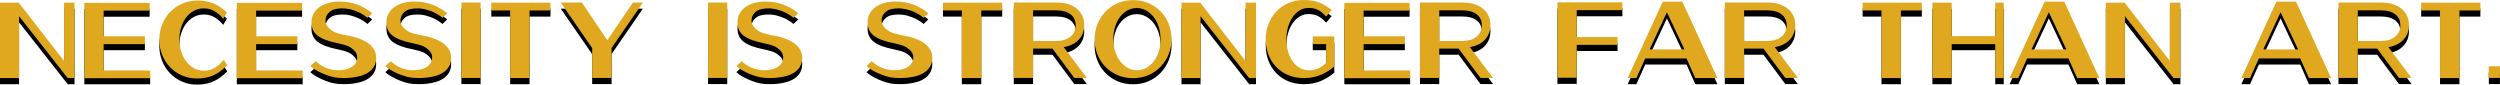
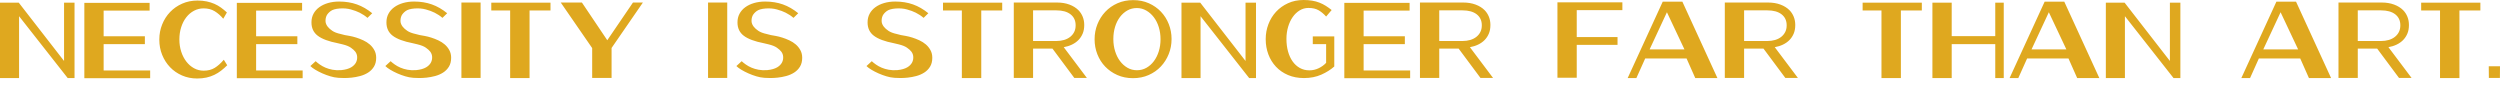
<svg xmlns="http://www.w3.org/2000/svg" version="1.1" id="Layer_1" x="0px" y="0px" width="816.293px" height="27.632px" viewBox="0 0 816.293 27.632" enable-background="new 0 0 816.293 27.632" xml:space="preserve">
  <g>
    <g>
-       <path d="M20.916,21.908L6.12,2.864H0v24.624h6.228V7.292l15.876,20.196h2.232V2.864h-3.42V21.908z M33.839,16.4h13.464v-2.556    H33.839V5.456h15.012v-2.52H27.54v24.588h21.492v-2.521H33.839V16.4z M70.109,24.159c-0.996,0.611-2.202,0.917-3.618,0.917    c-1.128,0-2.172-0.264-3.132-0.792c-0.96-0.527-1.794-1.247-2.502-2.16c-0.708-0.912-1.266-1.985-1.674-3.222    c-0.409-1.235-0.612-2.574-0.612-4.014v-0.036c0-1.416,0.198-2.742,0.594-3.978s0.948-2.31,1.656-3.222    c0.708-0.912,1.548-1.626,2.52-2.142c0.972-0.516,2.022-0.774,3.15-0.774c1.392,0,2.598,0.312,3.618,0.936    c1.02,0.625,1.95,1.44,2.79,2.448l1.188-2.052c-0.625-0.576-1.266-1.104-1.926-1.584c-0.661-0.48-1.375-0.887-2.142-1.224    c-0.769-0.336-1.608-0.599-2.52-0.792c-0.913-0.192-1.92-0.288-3.024-0.288c-1.8,0-3.462,0.337-4.986,1.008    c-1.524,0.672-2.838,1.584-3.942,2.736c-1.104,1.152-1.968,2.502-2.592,4.05c-0.625,1.548-0.936,3.186-0.936,4.914v0.072    c0,1.777,0.312,3.434,0.936,4.969c0.624,1.535,1.481,2.874,2.574,4.014c1.092,1.141,2.394,2.04,3.906,2.7    c1.512,0.66,3.155,0.989,4.932,0.989c1.104,0,2.118-0.102,3.042-0.305c0.923-0.205,1.782-0.498,2.574-0.883    c0.792-0.383,1.53-0.84,2.214-1.368c0.684-0.527,1.35-1.116,1.998-1.765l-1.116-1.799C72.095,22.664,71.105,23.546,70.109,24.159z     M83.627,16.4h13.464v-2.556H83.627V5.456H98.64v-2.52H77.328v24.588h21.492v-2.521H83.627V16.4z M120.726,16.509    c-0.612-0.527-1.309-0.973-2.088-1.333c-0.78-0.36-1.548-0.66-2.304-0.9c-0.756-0.239-1.47-0.419-2.142-0.54    c-0.672-0.12-1.212-0.216-1.62-0.288l-1.26-0.324c-1.224-0.264-2.16-0.618-2.808-1.062s-1.14-0.882-1.476-1.314    c-0.384-0.479-0.625-0.995-0.72-1.548c-0.072-0.768,0.036-1.463,0.324-2.088c0.264-0.527,0.708-1.026,1.332-1.494    c0.624-0.468,1.607-0.75,2.952-0.847c1.32-0.095,2.532,0.006,3.636,0.307c1.104,0.3,2.064,0.654,2.88,1.062    c0.96,0.481,1.812,1.044,2.556,1.692l1.548-1.512c-1.584-1.296-3.252-2.255-5.004-2.88c-1.752-0.624-3.684-0.936-5.796-0.936    c-1.32,0-2.532,0.163-3.636,0.487c-1.104,0.324-2.058,0.78-2.862,1.368c-0.804,0.588-1.428,1.296-1.872,2.124    c-0.444,0.828-0.666,1.758-0.666,2.79v0.072c0,1.849,0.69,3.294,2.07,4.338s3.558,1.854,6.534,2.43l1.512,0.359    c1.2,0.289,2.118,0.654,2.754,1.099c0.636,0.444,1.11,0.87,1.422,1.278c0.36,0.48,0.563,0.996,0.612,1.547    c0.072,0.745-0.06,1.43-0.396,2.053c-0.144,0.265-0.342,0.528-0.594,0.792c-0.252,0.265-0.57,0.511-0.954,0.738    s-0.846,0.42-1.386,0.576c-0.54,0.155-1.17,0.27-1.89,0.341c-1.008,0.072-1.938,0.031-2.79-0.125    c-0.852-0.156-1.626-0.384-2.322-0.684c-0.696-0.301-1.314-0.643-1.854-1.027c-0.54-0.383-0.99-0.742-1.35-1.08l-1.728,1.584    c0.384,0.385,0.923,0.787,1.62,1.207c0.696,0.42,1.463,0.816,2.304,1.188c0.84,0.373,1.704,0.69,2.592,0.954    c0.888,0.265,1.692,0.421,2.412,0.468c0.072,0.025,0.204,0.036,0.396,0.036c0.36,0.024,0.918,0.042,1.674,0.055    c0.756,0.012,1.584-0.03,2.484-0.126s1.824-0.27,2.772-0.521c0.948-0.253,1.812-0.625,2.592-1.117s1.416-1.134,1.908-1.926    c0.492-0.792,0.738-1.764,0.738-2.916c0-0.936-0.198-1.764-0.594-2.484C121.841,17.66,121.337,17.036,120.726,16.509z     M145.205,16.509c-0.612-0.527-1.309-0.973-2.088-1.333c-0.78-0.36-1.548-0.66-2.304-0.9c-0.756-0.239-1.47-0.419-2.142-0.54    c-0.672-0.12-1.212-0.216-1.62-0.288l-1.26-0.324c-1.224-0.264-2.16-0.618-2.808-1.062s-1.14-0.882-1.476-1.314    c-0.384-0.479-0.624-0.995-0.72-1.548c-0.072-0.768,0.036-1.463,0.324-2.088c0.264-0.527,0.708-1.026,1.332-1.494    c0.624-0.468,1.608-0.75,2.952-0.847c1.32-0.095,2.532,0.006,3.636,0.307c1.104,0.3,2.063,0.654,2.88,1.062    c0.959,0.481,1.812,1.044,2.556,1.692l1.548-1.512c-1.584-1.296-3.252-2.255-5.004-2.88c-1.752-0.624-3.685-0.936-5.796-0.936    c-1.32,0-2.532,0.163-3.636,0.487c-1.104,0.324-2.058,0.78-2.862,1.368c-0.804,0.588-1.428,1.296-1.872,2.124    c-0.445,0.828-0.666,1.758-0.666,2.79v0.072c0,1.849,0.689,3.294,2.07,4.338c1.38,1.044,3.558,1.854,6.534,2.43l1.512,0.359    c1.2,0.289,2.118,0.654,2.754,1.099s1.11,0.87,1.422,1.278c0.36,0.48,0.563,0.996,0.612,1.547c0.072,0.745-0.06,1.43-0.396,2.053    c-0.144,0.265-0.342,0.528-0.594,0.792c-0.252,0.265-0.571,0.511-0.954,0.738c-0.384,0.228-0.846,0.42-1.386,0.576    c-0.54,0.155-1.17,0.27-1.89,0.341c-1.008,0.072-1.938,0.031-2.79-0.125c-0.853-0.156-1.626-0.384-2.322-0.684    c-0.696-0.301-1.314-0.643-1.854-1.027c-0.54-0.383-0.99-0.742-1.35-1.08l-1.728,1.584c0.384,0.385,0.924,0.787,1.62,1.207    c0.696,0.42,1.464,0.816,2.304,1.188c0.84,0.373,1.704,0.69,2.592,0.954c0.888,0.265,1.692,0.421,2.412,0.468    c0.072,0.025,0.204,0.036,0.396,0.036c0.36,0.024,0.918,0.042,1.674,0.055c0.756,0.012,1.584-0.03,2.484-0.126    c0.9-0.096,1.823-0.27,2.772-0.521c0.948-0.253,1.812-0.625,2.592-1.117c0.78-0.492,1.416-1.134,1.908-1.926    c0.491-0.792,0.738-1.764,0.738-2.916c0-0.936-0.198-1.764-0.594-2.484C146.321,17.66,145.817,17.036,145.205,16.509z     M150.659,27.452h6.264V2.828h-6.264V27.452z M160.415,5.42h6.156v22.068h6.336V5.42h6.84V2.864h-19.332V5.42z M198.287,15.14    l-8.28-12.312h-6.912l10.26,14.868v9.756h6.336V17.66l10.224-14.832h-3.24L198.287,15.14z M231.19,27.452h6.264V2.828h-6.264    V27.452z M259.828,16.509c-0.612-0.527-1.309-0.973-2.088-1.333c-0.78-0.36-1.548-0.66-2.304-0.9    c-0.756-0.239-1.47-0.419-2.142-0.54c-0.672-0.12-1.212-0.216-1.62-0.288l-1.26-0.324c-1.224-0.264-2.16-0.618-2.808-1.062    s-1.14-0.882-1.476-1.314c-0.384-0.479-0.624-0.995-0.72-1.548c-0.072-0.768,0.036-1.463,0.324-2.088    c0.264-0.527,0.708-1.026,1.332-1.494c0.624-0.468,1.607-0.75,2.952-0.847c1.32-0.095,2.532,0.006,3.636,0.307    c1.104,0.3,2.063,0.654,2.88,1.062c0.959,0.481,1.812,1.044,2.556,1.692l1.548-1.512c-1.584-1.296-3.252-2.255-5.004-2.88    c-1.752-0.624-3.685-0.936-5.796-0.936c-1.32,0-2.532,0.163-3.636,0.487c-1.104,0.324-2.058,0.78-2.862,1.368    c-0.805,0.588-1.428,1.296-1.872,2.124c-0.444,0.828-0.666,1.758-0.666,2.79v0.072c0,1.849,0.689,3.294,2.07,4.338    c1.38,1.044,3.558,1.854,6.534,2.43l1.512,0.359c1.2,0.289,2.118,0.654,2.754,1.099s1.11,0.87,1.422,1.278    c0.36,0.48,0.563,0.996,0.612,1.547c0.072,0.745-0.06,1.43-0.396,2.053c-0.144,0.265-0.342,0.528-0.594,0.792    c-0.252,0.265-0.571,0.511-0.954,0.738c-0.384,0.228-0.846,0.42-1.386,0.576c-0.54,0.155-1.17,0.27-1.89,0.341    c-1.008,0.072-1.938,0.031-2.79-0.125c-0.853-0.156-1.626-0.384-2.322-0.684c-0.696-0.301-1.314-0.643-1.854-1.027    c-0.54-0.383-0.99-0.742-1.35-1.08l-1.728,1.584c0.383,0.385,0.923,0.787,1.62,1.207c0.696,0.42,1.464,0.816,2.304,1.188    c0.84,0.373,1.704,0.69,2.592,0.954c0.888,0.265,1.692,0.421,2.412,0.468c0.072,0.025,0.204,0.036,0.396,0.036    c0.36,0.024,0.918,0.042,1.674,0.055c0.756,0.012,1.584-0.03,2.484-0.126s1.823-0.27,2.772-0.521    c0.948-0.253,1.812-0.625,2.592-1.117c0.78-0.492,1.416-1.134,1.908-1.926c0.491-0.792,0.738-1.764,0.738-2.916    c0-0.936-0.198-1.764-0.594-2.484C260.944,17.66,260.44,17.036,259.828,16.509z M302.308,16.509    c-0.612-0.527-1.308-0.973-2.088-1.333c-0.78-0.36-1.548-0.66-2.304-0.9c-0.756-0.239-1.471-0.419-2.142-0.54    c-0.672-0.12-1.212-0.216-1.62-0.288l-1.26-0.324c-1.224-0.264-2.16-0.618-2.808-1.062s-1.14-0.882-1.476-1.314    c-0.384-0.479-0.625-0.995-0.72-1.548c-0.072-0.768,0.036-1.463,0.324-2.088c0.264-0.527,0.708-1.026,1.332-1.494    c0.624-0.468,1.607-0.75,2.952-0.847c1.319-0.095,2.532,0.006,3.636,0.307c1.104,0.3,2.064,0.654,2.88,1.062    c0.96,0.481,1.812,1.044,2.556,1.692l1.548-1.512c-1.584-1.296-3.252-2.255-5.004-2.88c-1.752-0.624-3.684-0.936-5.796-0.936    c-1.32,0-2.532,0.163-3.636,0.487c-1.104,0.324-2.058,0.78-2.862,1.368c-0.804,0.588-1.428,1.296-1.872,2.124    c-0.444,0.828-0.666,1.758-0.666,2.79v0.072c0,1.849,0.69,3.294,2.07,4.338c1.379,1.044,3.558,1.854,6.534,2.43l1.512,0.359    c1.2,0.289,2.118,0.654,2.754,1.099c0.636,0.444,1.11,0.87,1.422,1.278c0.36,0.48,0.564,0.996,0.612,1.547    c0.072,0.745-0.061,1.43-0.396,2.053c-0.144,0.265-0.342,0.528-0.594,0.792c-0.252,0.265-0.57,0.511-0.954,0.738    c-0.384,0.228-0.846,0.42-1.386,0.576c-0.54,0.155-1.17,0.27-1.89,0.341c-1.008,0.072-1.938,0.031-2.79-0.125    c-0.852-0.156-1.626-0.384-2.322-0.684c-0.697-0.301-1.314-0.643-1.854-1.027c-0.54-0.383-0.99-0.742-1.35-1.08l-1.728,1.584    c0.384,0.385,0.924,0.787,1.62,1.207c0.696,0.42,1.463,0.816,2.304,1.188c0.84,0.373,1.704,0.69,2.592,0.954    c0.887,0.265,1.692,0.421,2.412,0.468c0.072,0.025,0.204,0.036,0.396,0.036c0.36,0.024,0.918,0.042,1.674,0.055    c0.756,0.012,1.584-0.03,2.484-0.126s1.824-0.27,2.772-0.521c0.948-0.253,1.812-0.625,2.592-1.117s1.416-1.134,1.908-1.926    c0.492-0.792,0.738-1.764,0.738-2.916c0-0.936-0.198-1.764-0.594-2.484C303.424,17.66,302.92,17.036,302.308,16.509z     M307.906,5.42h6.156v22.068h6.336V5.42h6.84V2.864h-19.332V5.42z M350.007,16.562c0.828-0.396,1.536-0.894,2.124-1.494    c0.588-0.6,1.049-1.302,1.386-2.106c0.335-0.804,0.504-1.722,0.504-2.754v-0.072c0-0.959-0.168-1.854-0.504-2.682    c-0.337-0.828-0.805-1.542-1.404-2.143c-0.769-0.768-1.746-1.374-2.934-1.817s-2.538-0.667-4.05-0.667h-14.112v24.624h6.3v-9.576    h6.336l7.128,9.576h4.104l-7.56-10.044C348.285,17.241,349.179,16.958,350.007,16.562z M337.317,15.392V5.384h7.596    c1.992,0,3.54,0.432,4.644,1.296c1.104,0.864,1.656,2.052,1.656,3.564v0.072c0,0.792-0.156,1.5-0.468,2.124    c-0.312,0.625-0.75,1.159-1.314,1.603s-1.23,0.78-1.998,1.008c-0.769,0.228-1.62,0.341-2.556,0.341H337.317z M379.077,5.834    c-1.104-1.164-2.424-2.088-3.96-2.772c-1.536-0.684-3.24-1.026-5.112-1.026s-3.582,0.342-5.13,1.026s-2.875,1.614-3.978,2.79    c-1.104,1.176-1.962,2.533-2.574,4.068c-0.612,1.537-0.918,3.157-0.918,4.86v0.072c0,1.706,0.3,3.325,0.9,4.86    c0.6,1.537,1.452,2.881,2.556,4.032s2.424,2.07,3.96,2.755c1.535,0.684,3.24,1.025,5.112,1.025s3.582-0.342,5.13-1.025    c1.548-0.685,2.874-1.614,3.978-2.791c1.104-1.176,1.962-2.531,2.574-4.068c0.612-1.535,0.918-3.154,0.918-4.859v-0.072    c0-1.679-0.301-3.288-0.9-4.824C381.033,8.349,380.181,6.999,379.077,5.834z M378.933,14.852c0,1.393-0.192,2.7-0.576,3.924    c-0.384,1.224-0.918,2.292-1.602,3.203c-0.684,0.914-1.494,1.633-2.43,2.16c-0.936,0.529-1.968,0.793-3.096,0.793    c-1.128,0-2.16-0.27-3.096-0.811c-0.936-0.539-1.746-1.266-2.43-2.178s-1.219-1.986-1.602-3.222    c-0.384-1.236-0.576-2.55-0.576-3.942v-0.072c0-1.391,0.186-2.7,0.558-3.924c0.372-1.224,0.9-2.291,1.584-3.204    c0.684-0.912,1.494-1.631,2.43-2.16c0.936-0.527,1.967-0.792,3.096-0.792c1.104,0,2.13,0.271,3.078,0.811    c0.948,0.54,1.77,1.266,2.466,2.178c0.696,0.913,1.236,1.986,1.62,3.222c0.384,1.236,0.576,2.551,0.576,3.942V14.852z     M406.688,21.908L391.893,2.864h-6.12v24.624H392V7.292l15.876,20.196h2.231V2.864h-3.42V21.908z M428.648,16.4h4.355v6.12    c-0.647,0.696-1.452,1.277-2.411,1.746c-0.961,0.468-1.98,0.701-3.061,0.701c-1.151,0-2.19-0.258-3.114-0.773    s-1.71-1.229-2.357-2.143c-0.648-0.911-1.146-1.991-1.494-3.24c-0.349-1.246-0.521-2.604-0.521-4.067v-0.072    c0-1.368,0.18-2.664,0.539-3.888c0.36-1.224,0.858-2.291,1.494-3.204c0.636-0.912,1.392-1.638,2.269-2.178    c0.876-0.54,1.842-0.81,2.897-0.81c1.344,0,2.454,0.258,3.33,0.774c0.876,0.516,1.686,1.194,2.43,2.034l1.801-2.124    c-0.625-0.504-1.26-0.959-1.908-1.368c-0.648-0.408-1.338-0.756-2.07-1.044s-1.524-0.504-2.376-0.648    C427.598,2.072,426.656,2,425.624,2c-1.848,0-3.534,0.349-5.058,1.044c-1.524,0.697-2.826,1.626-3.906,2.791    s-1.914,2.52-2.502,4.068c-0.588,1.548-0.882,3.163-0.882,4.842v0.072c0,1.752,0.288,3.397,0.864,4.932    c0.576,1.536,1.404,2.88,2.483,4.032c1.08,1.152,2.395,2.059,3.942,2.719s3.281,0.989,5.202,0.989c2.111,0,4.001-0.372,5.67-1.116    c1.668-0.743,3.078-1.631,4.229-2.664V13.88h-7.02V16.4z M445.244,16.4h13.464v-2.556h-13.464V5.456h15.012v-2.52h-21.312v24.588    h21.491v-2.521h-15.191V16.4z M482.63,16.562c0.828-0.396,1.536-0.894,2.124-1.494c0.588-0.6,1.05-1.302,1.386-2.106    c0.336-0.804,0.504-1.722,0.504-2.754v-0.072c0-0.959-0.168-1.854-0.504-2.682s-0.804-1.542-1.403-2.143    c-0.769-0.768-1.746-1.374-2.935-1.817c-1.188-0.444-2.538-0.667-4.05-0.667H463.64v24.624h6.3v-9.576h6.337l7.128,9.576h4.104    l-7.56-10.044C480.907,17.241,481.802,16.958,482.63,16.562z M469.939,15.392V5.384h7.597c1.991,0,3.54,0.432,4.644,1.296    c1.104,0.864,1.656,2.052,1.656,3.564v0.072c0,0.792-0.156,1.5-0.468,2.124c-0.312,0.625-0.751,1.159-1.314,1.603    s-1.229,0.78-1.998,1.008c-0.769,0.228-1.62,0.341-2.556,0.341H469.939z M508.531,27.38h6.301V16.652h13.319v-2.556h-13.319V5.312    h14.903V2.756h-21.204V27.38z M542.911,2.54l-11.448,24.948h2.844l2.881-6.408h13.5l2.844,6.408h7.235L549.319,2.54H542.911z     M538.627,18.128l5.652-12.132l5.724,12.132H538.627z M582.169,16.562c0.828-0.396,1.535-0.894,2.124-1.494    c0.588-0.6,1.05-1.302,1.386-2.106c0.336-0.804,0.504-1.722,0.504-2.754v-0.072c0-0.959-0.168-1.854-0.504-2.682    s-0.805-1.542-1.404-2.143c-0.768-0.768-1.745-1.374-2.934-1.817s-2.538-0.667-4.05-0.667h-14.112v24.624h6.3v-9.576h6.336    l7.128,9.576h4.104l-7.561-10.044C580.446,17.241,581.341,16.958,582.169,16.562z M569.479,15.392V5.384h7.596    c1.992,0,3.54,0.432,4.645,1.296c1.104,0.864,1.656,2.052,1.656,3.564v0.072c0,0.792-0.156,1.5-0.469,2.124    c-0.312,0.625-0.75,1.159-1.313,1.603c-0.564,0.444-1.23,0.78-1.998,1.008c-0.769,0.228-1.62,0.341-2.556,0.341H569.479z     M608.179,5.42h6.155v22.068h6.336V5.42h6.841V2.864h-19.332V5.42z M651.486,13.808h-14.221V2.864h-6.3v24.624h6.3V16.4h14.221    v11.088h2.771V2.864h-2.771V13.808z M667.614,2.54l-11.448,24.948h2.844l2.881-6.408h13.5l2.844,6.408h7.235L674.022,2.54H667.614    z M663.33,18.128l5.652-12.132l5.724,12.132H663.33z M708.51,21.908L693.714,2.864h-6.12v24.624h6.229V7.292l15.876,20.196h2.231    V2.864h-3.42V21.908z M743.286,2.54l-11.448,24.948h2.844l2.88-6.408h13.5l2.845,6.408h7.235L749.693,2.54H743.286z     M739.002,18.128l5.651-12.132l5.725,12.132H739.002z M782.543,16.562c0.828-0.396,1.536-0.894,2.125-1.494    c0.588-0.6,1.049-1.302,1.386-2.106c0.336-0.804,0.504-1.722,0.504-2.754v-0.072c0-0.959-0.168-1.854-0.504-2.682    c-0.337-0.828-0.805-1.542-1.404-2.143c-0.769-0.768-1.746-1.374-2.934-1.817c-1.188-0.444-2.538-0.667-4.051-0.667h-14.111    v24.624h6.3v-9.576h6.336l7.128,9.576h4.104l-7.561-10.044C780.821,17.241,781.716,16.958,782.543,16.562z M769.854,15.392V5.384    h7.596c1.992,0,3.54,0.432,4.645,1.296c1.104,0.864,1.656,2.052,1.656,3.564v0.072c0,0.792-0.157,1.5-0.469,2.124    c-0.312,0.625-0.75,1.159-1.313,1.603c-0.564,0.444-1.23,0.78-1.998,1.008c-0.769,0.228-1.62,0.341-2.556,0.341H769.854z     M790.553,5.42h6.156v22.068h6.336V5.42h6.84V2.864h-19.332V5.42z M812.621,23.636l0.036,3.816h3.6l0.036-3.816H812.621z" />
-     </g>
+       </g>
    <g>
      <g>
        <path fill="#DFA81F" d="M20.916,19.908L6.12,0.864H0v24.624h6.228V5.292l15.876,20.196h2.232V0.864h-3.42V19.908z M33.839,14.4     h13.464v-2.556H33.839V3.456h15.012v-2.52H27.54v24.588h21.492v-2.521H33.839V14.4z M70.109,22.159     c-0.996,0.611-2.202,0.917-3.618,0.917c-1.128,0-2.172-0.264-3.132-0.792c-0.96-0.527-1.794-1.247-2.502-2.16     c-0.708-0.912-1.266-1.985-1.674-3.222c-0.409-1.235-0.612-2.574-0.612-4.014v-0.036c0-1.416,0.198-2.742,0.594-3.978     s0.948-2.31,1.656-3.222c0.708-0.912,1.548-1.626,2.52-2.142c0.972-0.516,2.022-0.774,3.15-0.774     c1.392,0,2.598,0.312,3.618,0.936c1.02,0.625,1.95,1.44,2.79,2.448l1.188-2.052c-0.625-0.576-1.266-1.104-1.926-1.584     c-0.661-0.48-1.375-0.887-2.142-1.224c-0.769-0.336-1.608-0.599-2.52-0.792c-0.913-0.192-1.92-0.288-3.024-0.288     c-1.8,0-3.462,0.337-4.986,1.008c-1.524,0.672-2.838,1.584-3.942,2.736c-1.104,1.152-1.968,2.502-2.592,4.05     c-0.625,1.548-0.936,3.186-0.936,4.914v0.072c0,1.777,0.312,3.434,0.936,4.969c0.624,1.535,1.481,2.874,2.574,4.014     c1.092,1.141,2.394,2.04,3.906,2.7c1.512,0.66,3.155,0.989,4.932,0.989c1.104,0,2.118-0.102,3.042-0.305     c0.923-0.205,1.782-0.498,2.574-0.883c0.792-0.383,1.53-0.84,2.214-1.368c0.684-0.527,1.35-1.116,1.998-1.765l-1.116-1.799     C72.095,20.664,71.105,21.546,70.109,22.159z M83.627,14.4h13.464v-2.556H83.627V3.456H98.64v-2.52H77.328v24.588h21.492v-2.521     H83.627V14.4z M120.726,14.509c-0.612-0.527-1.309-0.973-2.088-1.333c-0.78-0.36-1.548-0.66-2.304-0.9     c-0.756-0.239-1.47-0.419-2.142-0.54c-0.672-0.12-1.212-0.216-1.62-0.288l-1.26-0.324c-1.224-0.264-2.16-0.618-2.808-1.062     s-1.14-0.882-1.476-1.314c-0.384-0.479-0.625-0.995-0.72-1.548c-0.072-0.768,0.036-1.463,0.324-2.088     c0.264-0.527,0.708-1.026,1.332-1.494c0.624-0.468,1.607-0.75,2.952-0.847c1.32-0.095,2.532,0.006,3.636,0.307     c1.104,0.3,2.064,0.654,2.88,1.062c0.96,0.481,1.812,1.044,2.556,1.692l1.548-1.512c-1.584-1.296-3.252-2.255-5.004-2.88     c-1.752-0.624-3.684-0.936-5.796-0.936c-1.32,0-2.532,0.163-3.636,0.487c-1.104,0.324-2.058,0.78-2.862,1.368     c-0.804,0.588-1.428,1.296-1.872,2.124c-0.444,0.828-0.666,1.758-0.666,2.79v0.072c0,1.849,0.69,3.294,2.07,4.338     s3.558,1.854,6.534,2.43l1.512,0.359c1.2,0.289,2.118,0.654,2.754,1.099c0.636,0.444,1.11,0.87,1.422,1.278     c0.36,0.48,0.563,0.996,0.612,1.547c0.072,0.745-0.06,1.43-0.396,2.053c-0.144,0.265-0.342,0.528-0.594,0.792     c-0.252,0.265-0.57,0.511-0.954,0.738s-0.846,0.42-1.386,0.576c-0.54,0.155-1.17,0.27-1.89,0.341     c-1.008,0.072-1.938,0.031-2.79-0.125c-0.852-0.156-1.626-0.384-2.322-0.684c-0.696-0.301-1.314-0.643-1.854-1.027     c-0.54-0.383-0.99-0.742-1.35-1.08l-1.728,1.584c0.384,0.385,0.923,0.787,1.62,1.207c0.696,0.42,1.463,0.816,2.304,1.188     c0.84,0.373,1.704,0.69,2.592,0.954c0.888,0.265,1.692,0.421,2.412,0.468c0.072,0.025,0.204,0.036,0.396,0.036     c0.36,0.024,0.918,0.042,1.674,0.055c0.756,0.012,1.584-0.03,2.484-0.126s1.824-0.27,2.772-0.521     c0.948-0.253,1.812-0.625,2.592-1.117s1.416-1.134,1.908-1.926c0.492-0.792,0.738-1.764,0.738-2.916     c0-0.936-0.198-1.764-0.594-2.484C121.841,15.66,121.337,15.036,120.726,14.509z M145.205,14.509     c-0.612-0.527-1.309-0.973-2.088-1.333c-0.78-0.36-1.548-0.66-2.304-0.9c-0.756-0.239-1.47-0.419-2.142-0.54     c-0.672-0.12-1.212-0.216-1.62-0.288l-1.26-0.324c-1.224-0.264-2.16-0.618-2.808-1.062s-1.14-0.882-1.476-1.314     c-0.384-0.479-0.624-0.995-0.72-1.548c-0.072-0.768,0.036-1.463,0.324-2.088c0.264-0.527,0.708-1.026,1.332-1.494     c0.624-0.468,1.608-0.75,2.952-0.847c1.32-0.095,2.532,0.006,3.636,0.307c1.104,0.3,2.063,0.654,2.88,1.062     c0.959,0.481,1.812,1.044,2.556,1.692l1.548-1.512c-1.584-1.296-3.252-2.255-5.004-2.88c-1.752-0.624-3.685-0.936-5.796-0.936     c-1.32,0-2.532,0.163-3.636,0.487c-1.104,0.324-2.058,0.78-2.862,1.368c-0.804,0.588-1.428,1.296-1.872,2.124     c-0.445,0.828-0.666,1.758-0.666,2.79v0.072c0,1.849,0.689,3.294,2.07,4.338c1.38,1.044,3.558,1.854,6.534,2.43l1.512,0.359     c1.2,0.289,2.118,0.654,2.754,1.099s1.11,0.87,1.422,1.278c0.36,0.48,0.563,0.996,0.612,1.547c0.072,0.745-0.06,1.43-0.396,2.053     c-0.144,0.265-0.342,0.528-0.594,0.792c-0.252,0.265-0.571,0.511-0.954,0.738c-0.384,0.228-0.846,0.42-1.386,0.576     c-0.54,0.155-1.17,0.27-1.89,0.341c-1.008,0.072-1.938,0.031-2.79-0.125c-0.853-0.156-1.626-0.384-2.322-0.684     c-0.696-0.301-1.314-0.643-1.854-1.027c-0.54-0.383-0.99-0.742-1.35-1.08l-1.728,1.584c0.384,0.385,0.924,0.787,1.62,1.207     c0.696,0.42,1.464,0.816,2.304,1.188c0.84,0.373,1.704,0.69,2.592,0.954c0.888,0.265,1.692,0.421,2.412,0.468     c0.072,0.025,0.204,0.036,0.396,0.036c0.36,0.024,0.918,0.042,1.674,0.055c0.756,0.012,1.584-0.03,2.484-0.126     c0.9-0.096,1.823-0.27,2.772-0.521c0.948-0.253,1.812-0.625,2.592-1.117c0.78-0.492,1.416-1.134,1.908-1.926     c0.491-0.792,0.738-1.764,0.738-2.916c0-0.936-0.198-1.764-0.594-2.484C146.321,15.66,145.817,15.036,145.205,14.509z      M150.659,25.452h6.264V0.828h-6.264V25.452z M160.415,3.42h6.156v22.068h6.336V3.42h6.84V0.864h-19.332V3.42z M198.287,13.14     l-8.28-12.312h-6.912l10.26,14.868v9.756h6.336V15.66l10.224-14.832h-3.24L198.287,13.14z M231.19,25.452h6.264V0.828h-6.264     V25.452z M259.828,14.509c-0.612-0.527-1.309-0.973-2.088-1.333c-0.78-0.36-1.548-0.66-2.304-0.9     c-0.756-0.239-1.47-0.419-2.142-0.54c-0.672-0.12-1.212-0.216-1.62-0.288l-1.26-0.324c-1.224-0.264-2.16-0.618-2.808-1.062     s-1.14-0.882-1.476-1.314c-0.384-0.479-0.624-0.995-0.72-1.548c-0.072-0.768,0.036-1.463,0.324-2.088     c0.264-0.527,0.708-1.026,1.332-1.494c0.624-0.468,1.607-0.75,2.952-0.847c1.32-0.095,2.532,0.006,3.636,0.307     c1.104,0.3,2.063,0.654,2.88,1.062c0.959,0.481,1.812,1.044,2.556,1.692l1.548-1.512c-1.584-1.296-3.252-2.255-5.004-2.88     c-1.752-0.624-3.685-0.936-5.796-0.936c-1.32,0-2.532,0.163-3.636,0.487c-1.104,0.324-2.058,0.78-2.862,1.368     c-0.805,0.588-1.428,1.296-1.872,2.124c-0.444,0.828-0.666,1.758-0.666,2.79v0.072c0,1.849,0.689,3.294,2.07,4.338     c1.38,1.044,3.558,1.854,6.534,2.43l1.512,0.359c1.2,0.289,2.118,0.654,2.754,1.099s1.11,0.87,1.422,1.278     c0.36,0.48,0.563,0.996,0.612,1.547c0.072,0.745-0.06,1.43-0.396,2.053c-0.144,0.265-0.342,0.528-0.594,0.792     c-0.252,0.265-0.571,0.511-0.954,0.738c-0.384,0.228-0.846,0.42-1.386,0.576c-0.54,0.155-1.17,0.27-1.89,0.341     c-1.008,0.072-1.938,0.031-2.79-0.125c-0.853-0.156-1.626-0.384-2.322-0.684c-0.696-0.301-1.314-0.643-1.854-1.027     c-0.54-0.383-0.99-0.742-1.35-1.08l-1.728,1.584c0.383,0.385,0.923,0.787,1.62,1.207c0.696,0.42,1.464,0.816,2.304,1.188     c0.84,0.373,1.704,0.69,2.592,0.954c0.888,0.265,1.692,0.421,2.412,0.468c0.072,0.025,0.204,0.036,0.396,0.036     c0.36,0.024,0.918,0.042,1.674,0.055c0.756,0.012,1.584-0.03,2.484-0.126s1.823-0.27,2.772-0.521     c0.948-0.253,1.812-0.625,2.592-1.117c0.78-0.492,1.416-1.134,1.908-1.926c0.491-0.792,0.738-1.764,0.738-2.916     c0-0.936-0.198-1.764-0.594-2.484C260.944,15.66,260.44,15.036,259.828,14.509z M302.308,14.509     c-0.612-0.527-1.308-0.973-2.088-1.333c-0.78-0.36-1.548-0.66-2.304-0.9c-0.756-0.239-1.471-0.419-2.142-0.54     c-0.672-0.12-1.212-0.216-1.62-0.288l-1.26-0.324c-1.224-0.264-2.16-0.618-2.808-1.062s-1.14-0.882-1.476-1.314     c-0.384-0.479-0.625-0.995-0.72-1.548c-0.072-0.768,0.036-1.463,0.324-2.088c0.264-0.527,0.708-1.026,1.332-1.494     c0.624-0.468,1.607-0.75,2.952-0.847c1.319-0.095,2.532,0.006,3.636,0.307c1.104,0.3,2.064,0.654,2.88,1.062     c0.96,0.481,1.812,1.044,2.556,1.692l1.548-1.512c-1.584-1.296-3.252-2.255-5.004-2.88c-1.752-0.624-3.684-0.936-5.796-0.936     c-1.32,0-2.532,0.163-3.636,0.487c-1.104,0.324-2.058,0.78-2.862,1.368c-0.804,0.588-1.428,1.296-1.872,2.124     c-0.444,0.828-0.666,1.758-0.666,2.79v0.072c0,1.849,0.69,3.294,2.07,4.338c1.379,1.044,3.558,1.854,6.534,2.43l1.512,0.359     c1.2,0.289,2.118,0.654,2.754,1.099c0.636,0.444,1.11,0.87,1.422,1.278c0.36,0.48,0.564,0.996,0.612,1.547     c0.072,0.745-0.061,1.43-0.396,2.053c-0.144,0.265-0.342,0.528-0.594,0.792c-0.252,0.265-0.57,0.511-0.954,0.738     c-0.384,0.228-0.846,0.42-1.386,0.576c-0.54,0.155-1.17,0.27-1.89,0.341c-1.008,0.072-1.938,0.031-2.79-0.125     c-0.852-0.156-1.626-0.384-2.322-0.684c-0.697-0.301-1.314-0.643-1.854-1.027c-0.54-0.383-0.99-0.742-1.35-1.08l-1.728,1.584     c0.384,0.385,0.924,0.787,1.62,1.207c0.696,0.42,1.463,0.816,2.304,1.188c0.84,0.373,1.704,0.69,2.592,0.954     c0.887,0.265,1.692,0.421,2.412,0.468c0.072,0.025,0.204,0.036,0.396,0.036c0.36,0.024,0.918,0.042,1.674,0.055     c0.756,0.012,1.584-0.03,2.484-0.126s1.824-0.27,2.772-0.521c0.948-0.253,1.812-0.625,2.592-1.117s1.416-1.134,1.908-1.926     c0.492-0.792,0.738-1.764,0.738-2.916c0-0.936-0.198-1.764-0.594-2.484C303.424,15.66,302.92,15.036,302.308,14.509z      M307.906,3.42h6.156v22.068h6.336V3.42h6.84V0.864h-19.332V3.42z M350.007,14.562c0.828-0.396,1.536-0.894,2.124-1.494     c0.588-0.6,1.049-1.302,1.386-2.106c0.335-0.804,0.504-1.722,0.504-2.754V8.136c0-0.959-0.168-1.854-0.504-2.682     c-0.337-0.828-0.805-1.542-1.404-2.143c-0.769-0.768-1.746-1.374-2.934-1.817s-2.538-0.667-4.05-0.667h-14.112v24.624h6.3v-9.576     h6.336l7.128,9.576h4.104l-7.56-10.044C348.285,15.241,349.179,14.958,350.007,14.562z M337.317,13.392V3.384h7.596     c1.992,0,3.54,0.432,4.644,1.296c1.104,0.864,1.656,2.052,1.656,3.564v0.072c0,0.792-0.156,1.5-0.468,2.124     c-0.312,0.625-0.75,1.159-1.314,1.603s-1.23,0.78-1.998,1.008c-0.769,0.228-1.62,0.341-2.556,0.341H337.317z M379.077,3.834     c-1.104-1.164-2.424-2.088-3.96-2.772c-1.536-0.684-3.24-1.026-5.112-1.026s-3.582,0.342-5.13,1.026s-2.875,1.614-3.978,2.79     c-1.104,1.176-1.962,2.533-2.574,4.068c-0.612,1.537-0.918,3.157-0.918,4.86v0.072c0,1.706,0.3,3.325,0.9,4.86     c0.6,1.537,1.452,2.881,2.556,4.032s2.424,2.07,3.96,2.755c1.535,0.684,3.24,1.025,5.112,1.025s3.582-0.342,5.13-1.025     c1.548-0.685,2.874-1.614,3.978-2.791c1.104-1.176,1.962-2.531,2.574-4.068c0.612-1.535,0.918-3.154,0.918-4.859v-0.072     c0-1.679-0.301-3.288-0.9-4.824C381.033,6.349,380.181,4.999,379.077,3.834z M378.933,12.852c0,1.393-0.192,2.7-0.576,3.924     c-0.384,1.224-0.918,2.292-1.602,3.203c-0.684,0.914-1.494,1.633-2.43,2.16c-0.936,0.529-1.968,0.793-3.096,0.793     c-1.128,0-2.16-0.27-3.096-0.811c-0.936-0.539-1.746-1.266-2.43-2.178s-1.219-1.986-1.602-3.222     c-0.384-1.236-0.576-2.55-0.576-3.942v-0.072c0-1.391,0.186-2.7,0.558-3.924c0.372-1.224,0.9-2.291,1.584-3.204     c0.684-0.912,1.494-1.631,2.43-2.16c0.936-0.527,1.967-0.792,3.096-0.792c1.104,0,2.13,0.271,3.078,0.811     c0.948,0.54,1.77,1.266,2.466,2.178c0.696,0.913,1.236,1.986,1.62,3.222c0.384,1.236,0.576,2.551,0.576,3.942V12.852z      M406.688,19.908L391.893,0.864h-6.12v24.624H392V5.292l15.876,20.196h2.231V0.864h-3.42V19.908z M428.648,14.4h4.355v6.12     c-0.647,0.696-1.452,1.277-2.411,1.746c-0.961,0.468-1.98,0.701-3.061,0.701c-1.151,0-2.19-0.258-3.114-0.773     s-1.71-1.229-2.357-2.143c-0.648-0.911-1.146-1.991-1.494-3.24c-0.349-1.246-0.521-2.604-0.521-4.067v-0.072     c0-1.368,0.18-2.664,0.539-3.888c0.36-1.224,0.858-2.291,1.494-3.204c0.636-0.912,1.392-1.638,2.269-2.178     c0.876-0.54,1.842-0.81,2.897-0.81c1.344,0,2.454,0.258,3.33,0.774c0.876,0.516,1.686,1.194,2.43,2.034l1.801-2.124     c-0.625-0.504-1.26-0.959-1.908-1.368c-0.648-0.408-1.338-0.756-2.07-1.044s-1.524-0.504-2.376-0.648     C427.598,0.072,426.656,0,425.624,0c-1.848,0-3.534,0.349-5.058,1.044c-1.524,0.697-2.826,1.626-3.906,2.791     s-1.914,2.52-2.502,4.068c-0.588,1.548-0.882,3.163-0.882,4.842v0.072c0,1.752,0.288,3.397,0.864,4.932     c0.576,1.536,1.404,2.88,2.483,4.032c1.08,1.152,2.395,2.059,3.942,2.719s3.281,0.989,5.202,0.989     c2.111,0,4.001-0.372,5.67-1.116c1.668-0.743,3.078-1.631,4.229-2.664V11.88h-7.02V14.4z M445.244,14.4h13.464v-2.556h-13.464     V3.456h15.012v-2.52h-21.312v24.588h21.491v-2.521h-15.191V14.4z M482.63,14.562c0.828-0.396,1.536-0.894,2.124-1.494     c0.588-0.6,1.05-1.302,1.386-2.106c0.336-0.804,0.504-1.722,0.504-2.754V8.136c0-0.959-0.168-1.854-0.504-2.682     s-0.804-1.542-1.403-2.143c-0.769-0.768-1.746-1.374-2.935-1.817c-1.188-0.444-2.538-0.667-4.05-0.667H463.64v24.624h6.3v-9.576     h6.337l7.128,9.576h4.104l-7.56-10.044C480.907,15.241,481.802,14.958,482.63,14.562z M469.939,13.392V3.384h7.597     c1.991,0,3.54,0.432,4.644,1.296c1.104,0.864,1.656,2.052,1.656,3.564v0.072c0,0.792-0.156,1.5-0.468,2.124     c-0.312,0.625-0.751,1.159-1.314,1.603s-1.229,0.78-1.998,1.008c-0.769,0.228-1.62,0.341-2.556,0.341H469.939z M508.531,25.38     h6.301V14.652h13.319v-2.556h-13.319V3.312h14.903V0.756h-21.204V25.38z M542.911,0.54l-11.448,24.948h2.844l2.881-6.408h13.5     l2.844,6.408h7.235L549.319,0.54H542.911z M538.627,16.128l5.652-12.132l5.724,12.132H538.627z M582.169,14.562     c0.828-0.396,1.535-0.894,2.124-1.494c0.588-0.6,1.05-1.302,1.386-2.106c0.336-0.804,0.504-1.722,0.504-2.754V8.136     c0-0.959-0.168-1.854-0.504-2.682s-0.805-1.542-1.404-2.143c-0.768-0.768-1.745-1.374-2.934-1.817s-2.538-0.667-4.05-0.667     h-14.112v24.624h6.3v-9.576h6.336l7.128,9.576h4.104l-7.561-10.044C580.446,15.241,581.341,14.958,582.169,14.562z      M569.479,13.392V3.384h7.596c1.992,0,3.54,0.432,4.645,1.296c1.104,0.864,1.656,2.052,1.656,3.564v0.072     c0,0.792-0.156,1.5-0.469,2.124c-0.312,0.625-0.75,1.159-1.313,1.603c-0.564,0.444-1.23,0.78-1.998,1.008     c-0.769,0.228-1.62,0.341-2.556,0.341H569.479z M608.179,3.42h6.155v22.068h6.336V3.42h6.841V0.864h-19.332V3.42z      M651.486,11.808h-14.221V0.864h-6.3v24.624h6.3V14.4h14.221v11.088h2.771V0.864h-2.771V11.808z M667.614,0.54l-11.448,24.948     h2.844l2.881-6.408h13.5l2.844,6.408h7.235L674.022,0.54H667.614z M663.33,16.128l5.652-12.132l5.724,12.132H663.33z      M708.51,19.908L693.714,0.864h-6.12v24.624h6.229V5.292l15.876,20.196h2.231V0.864h-3.42V19.908z M743.286,0.54l-11.448,24.948     h2.844l2.88-6.408h13.5l2.845,6.408h7.235L749.693,0.54H743.286z M739.002,16.128l5.651-12.132l5.725,12.132H739.002z      M782.543,14.562c0.828-0.396,1.536-0.894,2.125-1.494c0.588-0.6,1.049-1.302,1.386-2.106c0.336-0.804,0.504-1.722,0.504-2.754     V8.136c0-0.959-0.168-1.854-0.504-2.682c-0.337-0.828-0.805-1.542-1.404-2.143c-0.769-0.768-1.746-1.374-2.934-1.817     c-1.188-0.444-2.538-0.667-4.051-0.667h-14.111v24.624h6.3v-9.576h6.336l7.128,9.576h4.104l-7.561-10.044     C780.821,15.241,781.716,14.958,782.543,14.562z M769.854,13.392V3.384h7.596c1.992,0,3.54,0.432,4.645,1.296     c1.104,0.864,1.656,2.052,1.656,3.564v0.072c0,0.792-0.157,1.5-0.469,2.124c-0.312,0.625-0.75,1.159-1.313,1.603     c-0.564,0.444-1.23,0.78-1.998,1.008c-0.769,0.228-1.62,0.341-2.556,0.341H769.854z M790.553,3.42h6.156v22.068h6.336V3.42h6.84     V0.864h-19.332V3.42z M812.621,21.636l0.036,3.816h3.6l0.036-3.816H812.621z" />
      </g>
    </g>
  </g>
</svg>